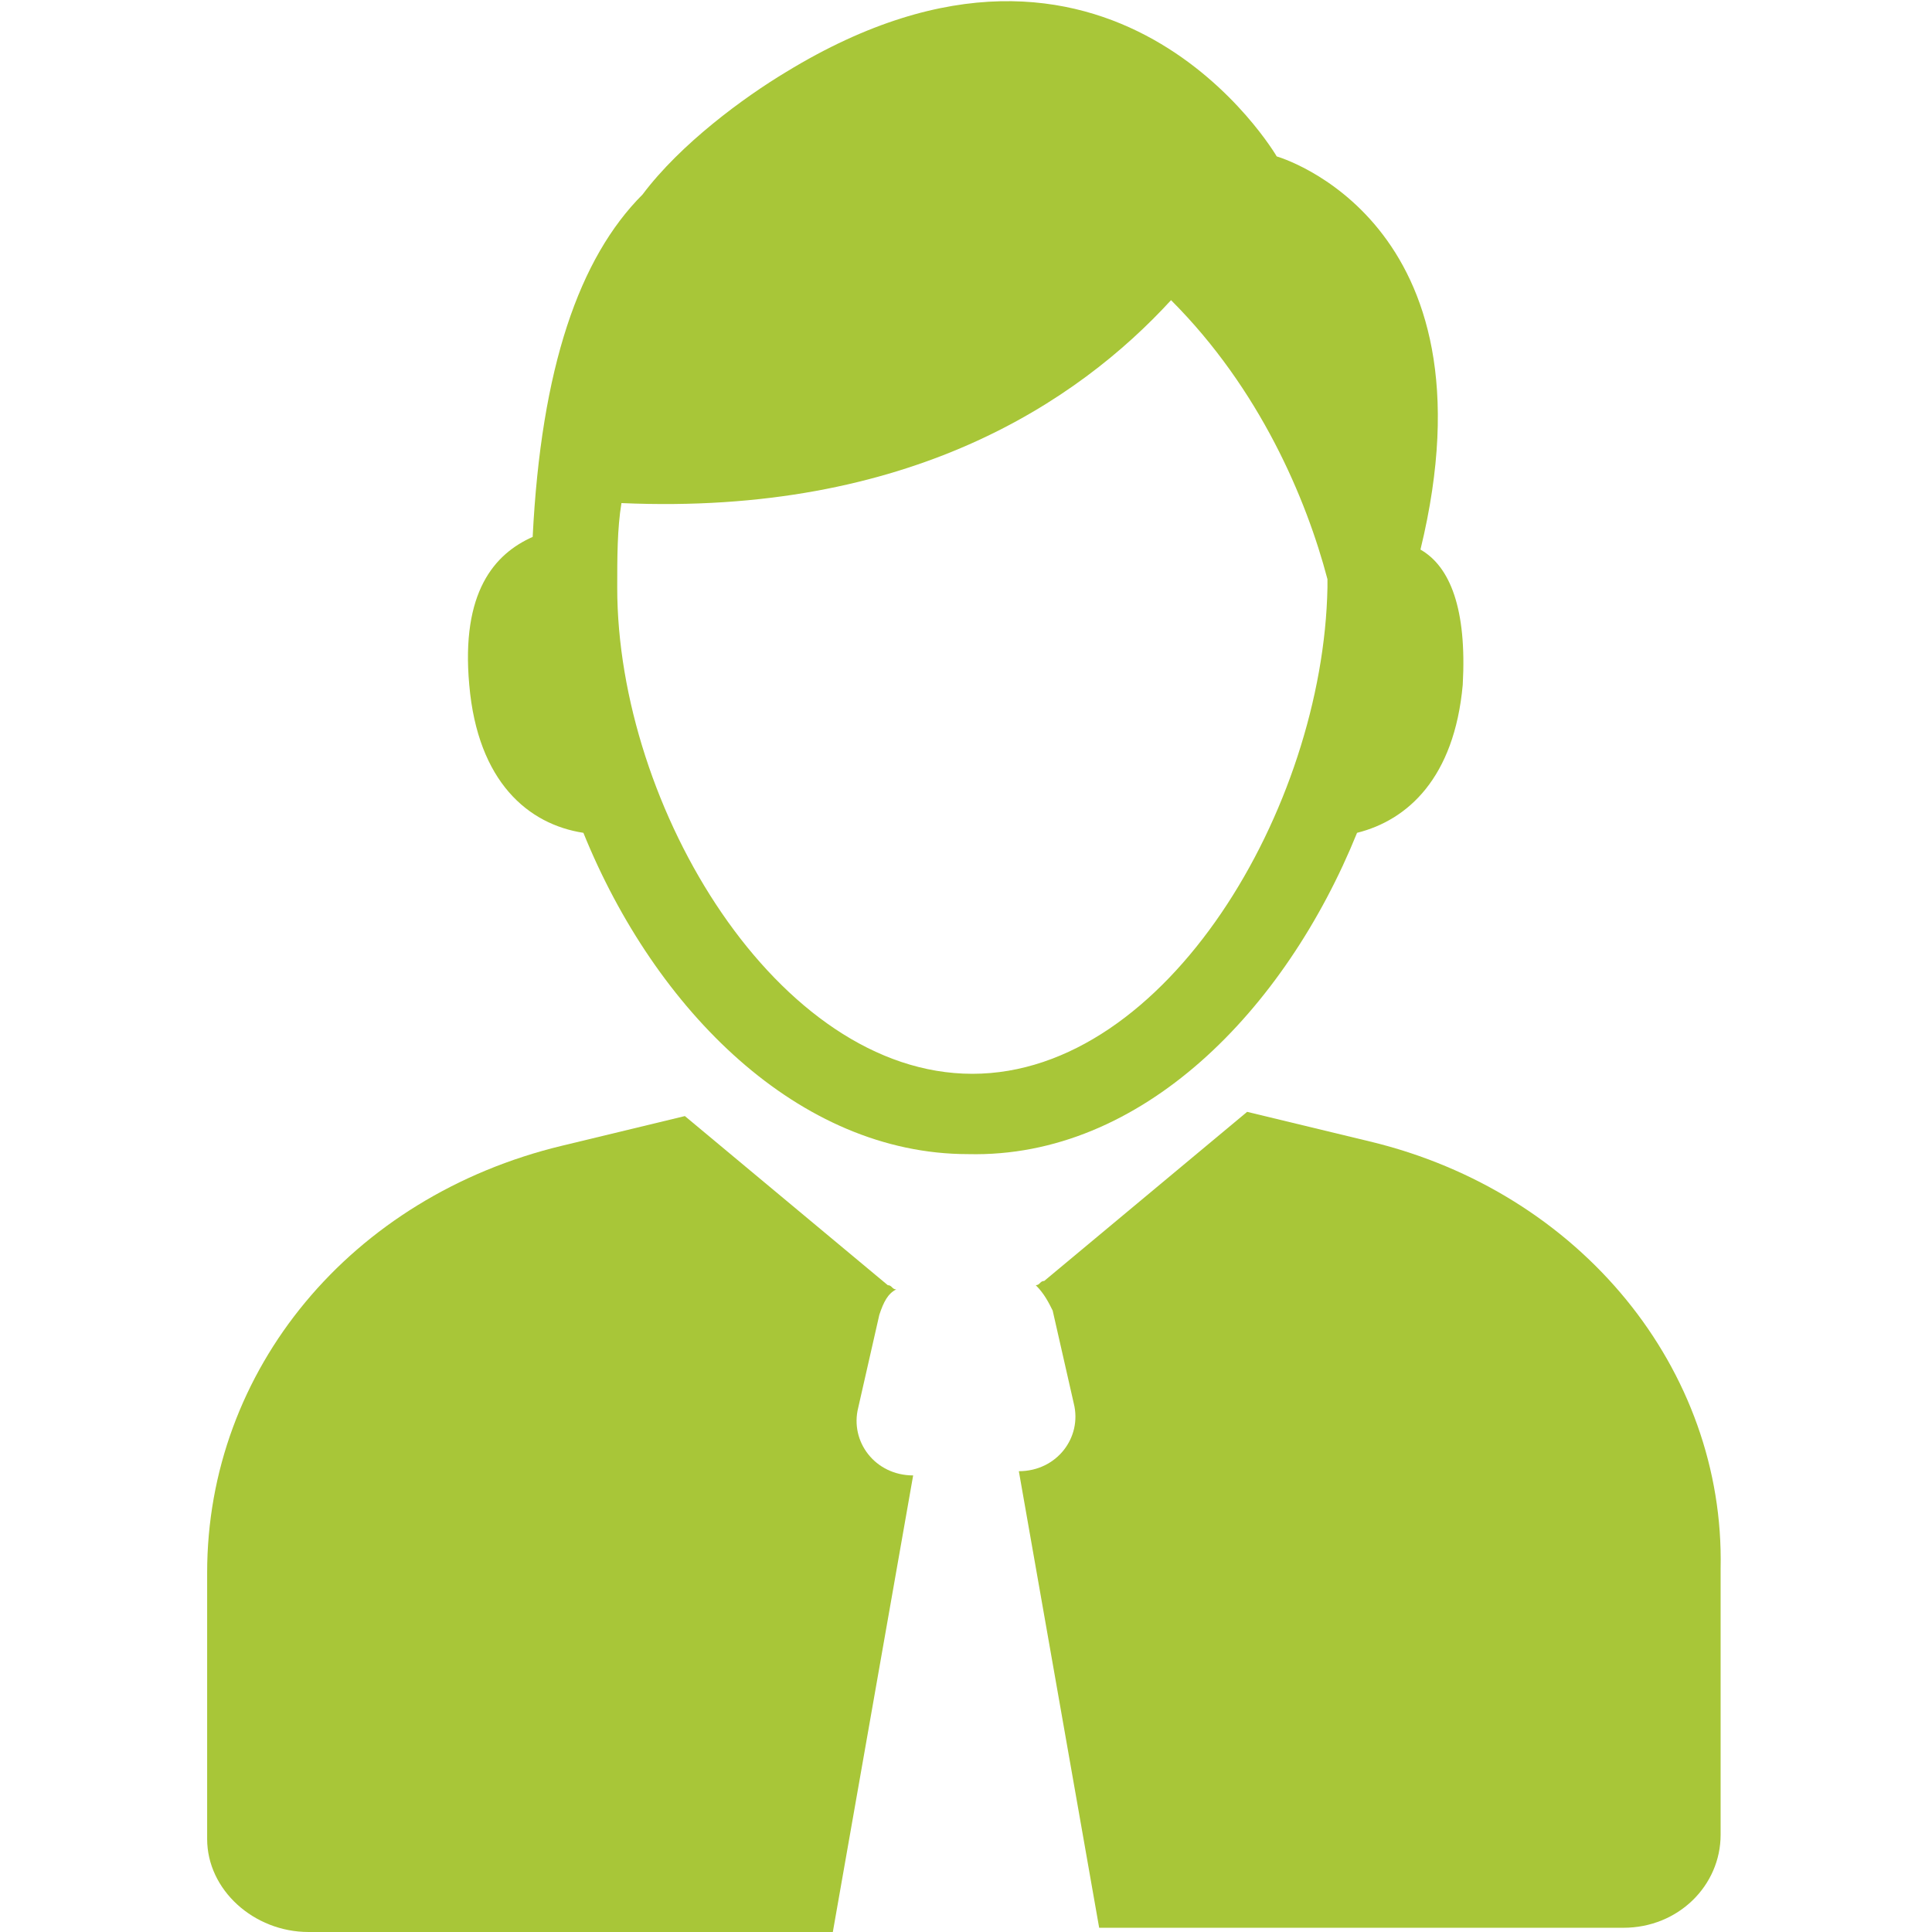
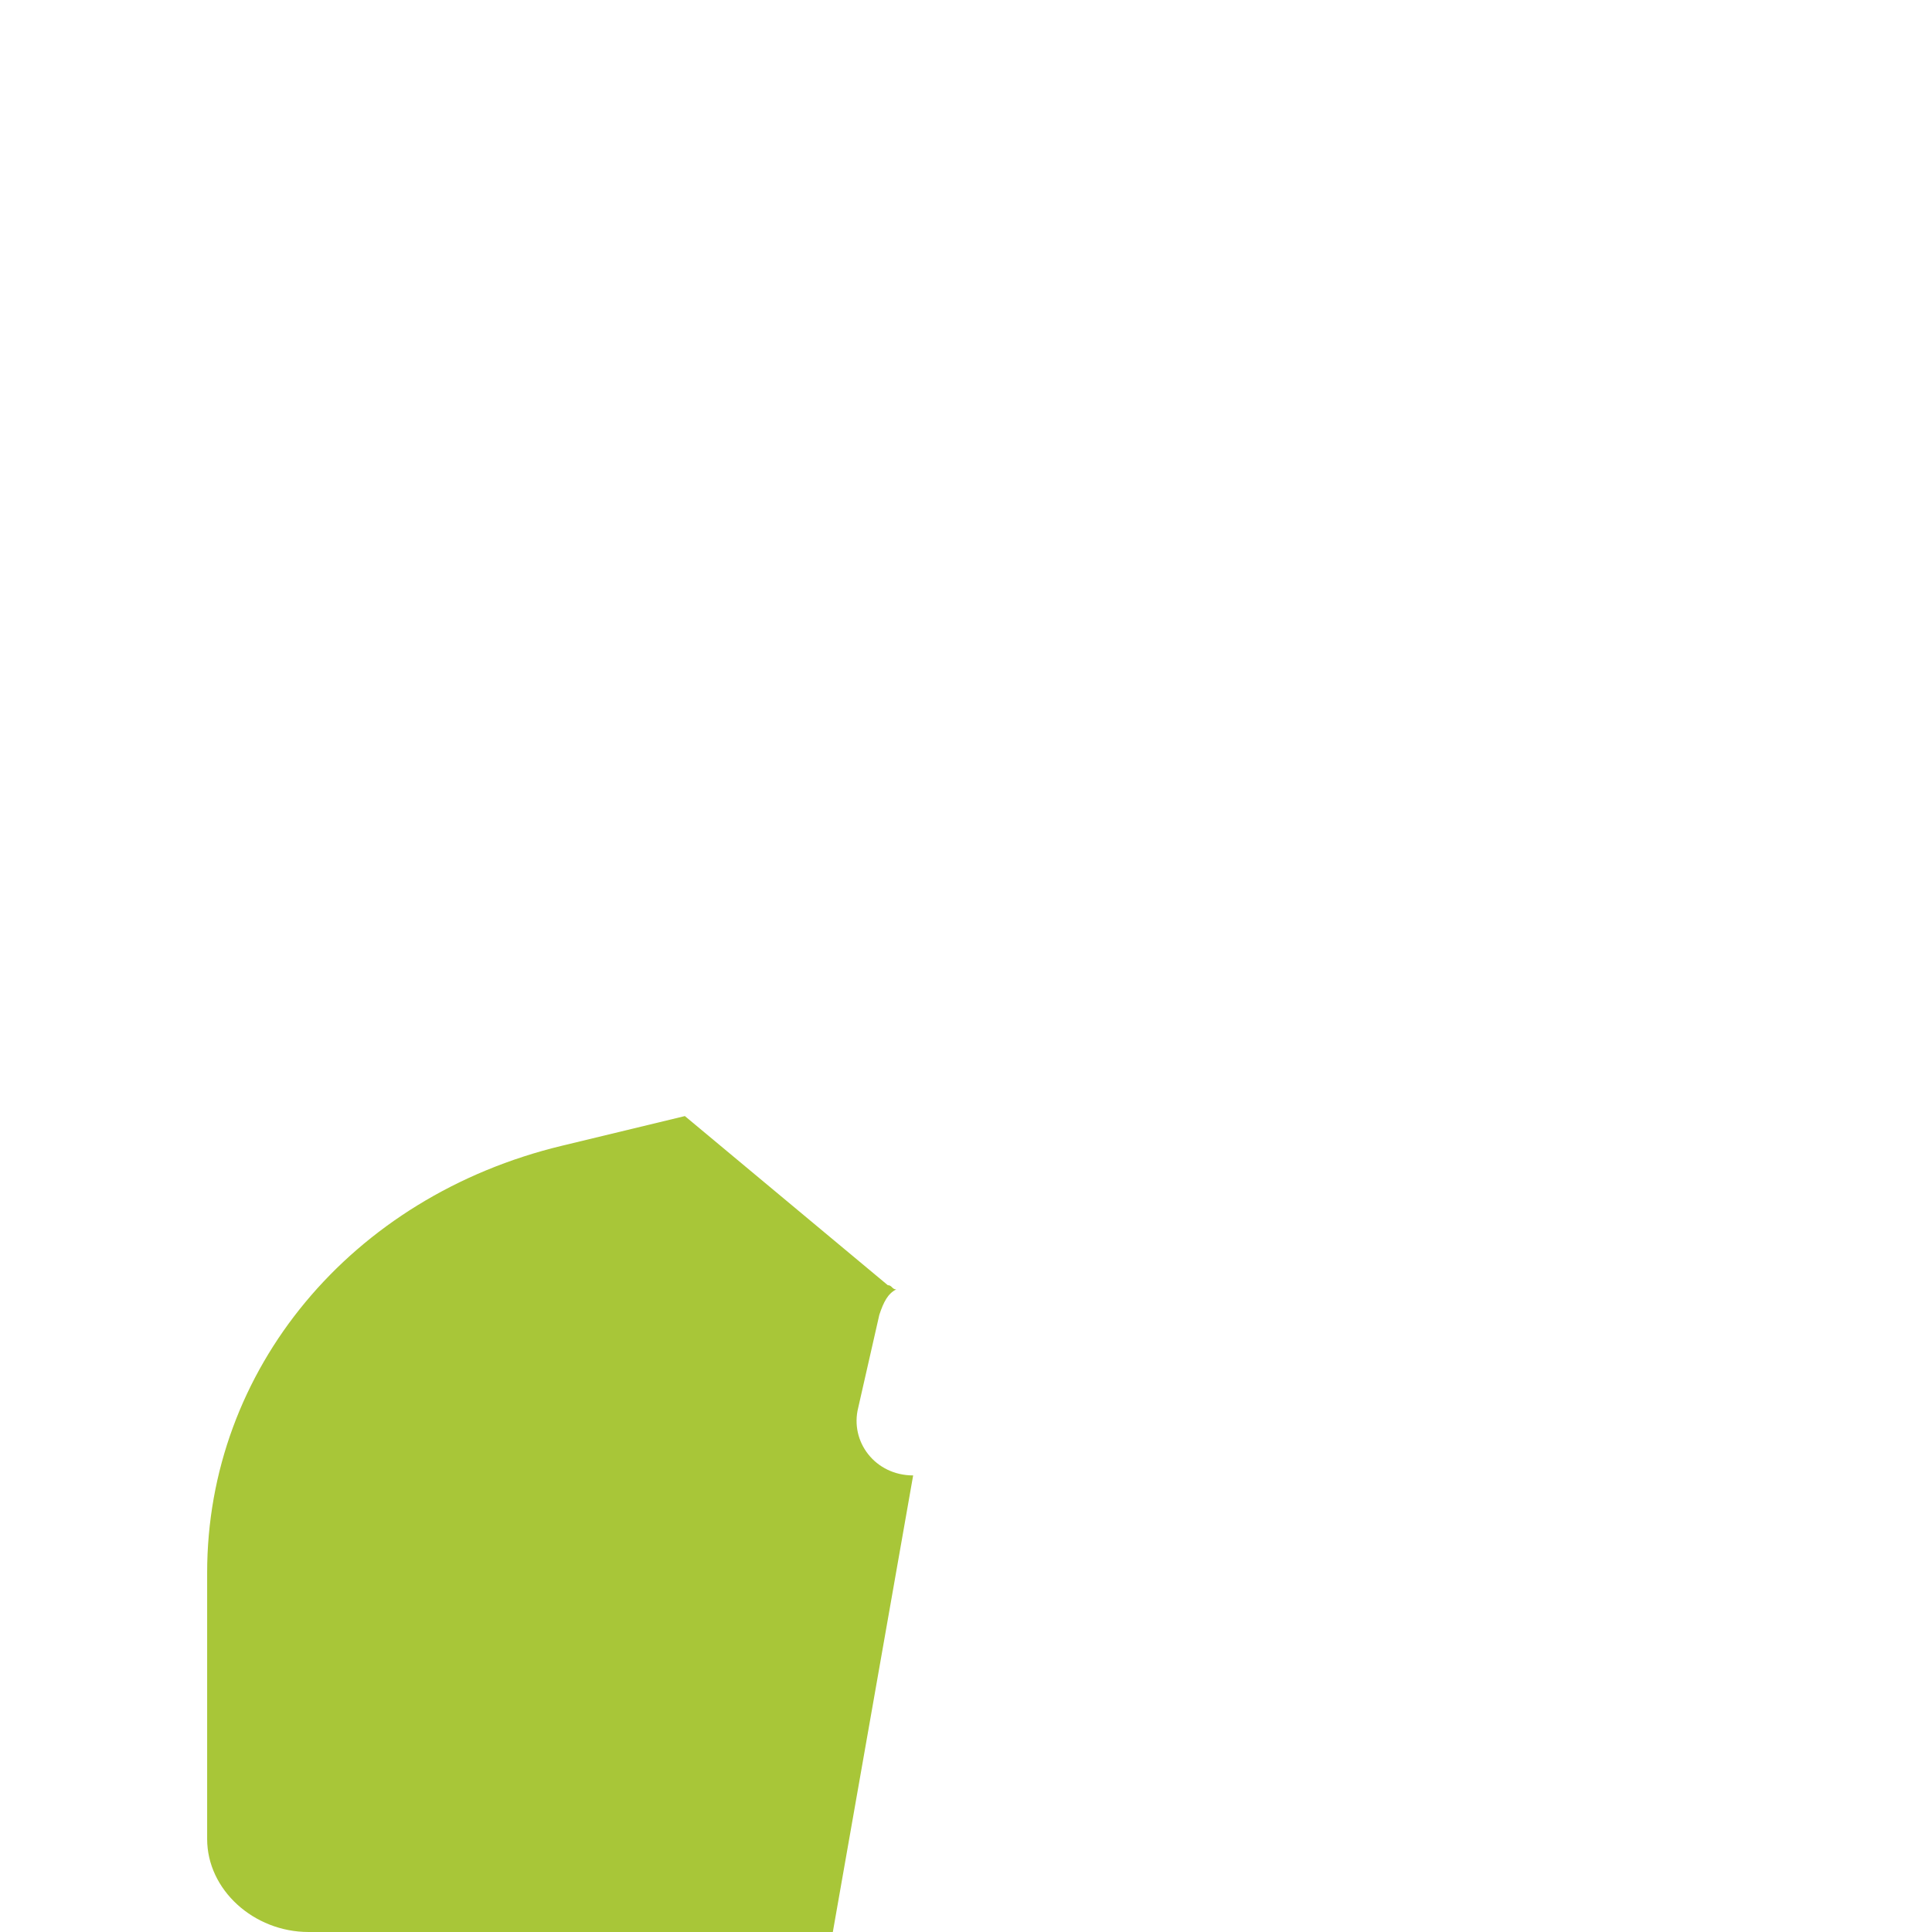
<svg xmlns="http://www.w3.org/2000/svg" version="1.1" id="Capa_1" x="0px" y="0px" viewBox="-1476 1478.3 45.7 45.7" enable-background="new -1476 1478.3 45.7 45.7" xml:space="preserve">
  <g>
    <g>
-       <path fill="#A8C638" d="M-1443.9,1498c1.2-0.3,2.3-1.3,2.5-3.5c0.1-1.8-0.3-2.8-1-3.2c1.9-7.8-3.4-9.3-3.4-9.3s-3.9-6.7-11.6-2    c-1,0.6-2.5,1.7-3.4,2.9c-1.5,1.5-2.4,4.1-2.6,8.1c-0.9,0.4-1.7,1.3-1.5,3.5c0.2,2.3,1.4,3.3,2.7,3.5c1.7,4.2,5.1,7.6,9.1,7.6    C-1449,1505.7-1445.6,1502.2-1443.9,1498z M-1453,1503.7c-4.6,0-8.4-6.3-8.4-11.5c0-0.7,0-1.4,0.1-2c6.8,0.3,10.8-2.4,13-4.8    c2.1,2.1,3.2,4.7,3.7,6.6c0,0.1,0,0.1,0,0.2C-1444.7,1497.4-1448.4,1503.7-1453,1503.7z" />
      <path fill="#A8C638" d="M-1455.7,1511.6l0.5-2.2c0.1-0.3,0.2-0.5,0.4-0.6c-0.1,0-0.1-0.1-0.2-0.1l-4.8-4l-2.9,0.7    c-5,1.2-8.4,5.3-8.4,10.1v6.3c0,1.2,1.1,2.2,2.4,2.2h12.4l1.9-10.8C-1455.3,1513.2-1455.9,1512.4-1455.7,1511.6z" />
-       <path fill="#A8C638" d="M-1443.6,1505.3l-2.9-0.7l-4.8,4c-0.1,0-0.1,0.1-0.2,0.1c0.2,0.2,0.3,0.4,0.4,0.6l0.5,2.2    c0.2,0.8-0.4,1.6-1.3,1.6l1.9,10.8h12.4c1.3,0,2.3-1,2.3-2.2v-6.3C-1435.2,1510.7-1438.6,1506.5-1443.6,1505.3z" />
    </g>
  </g>
</svg>